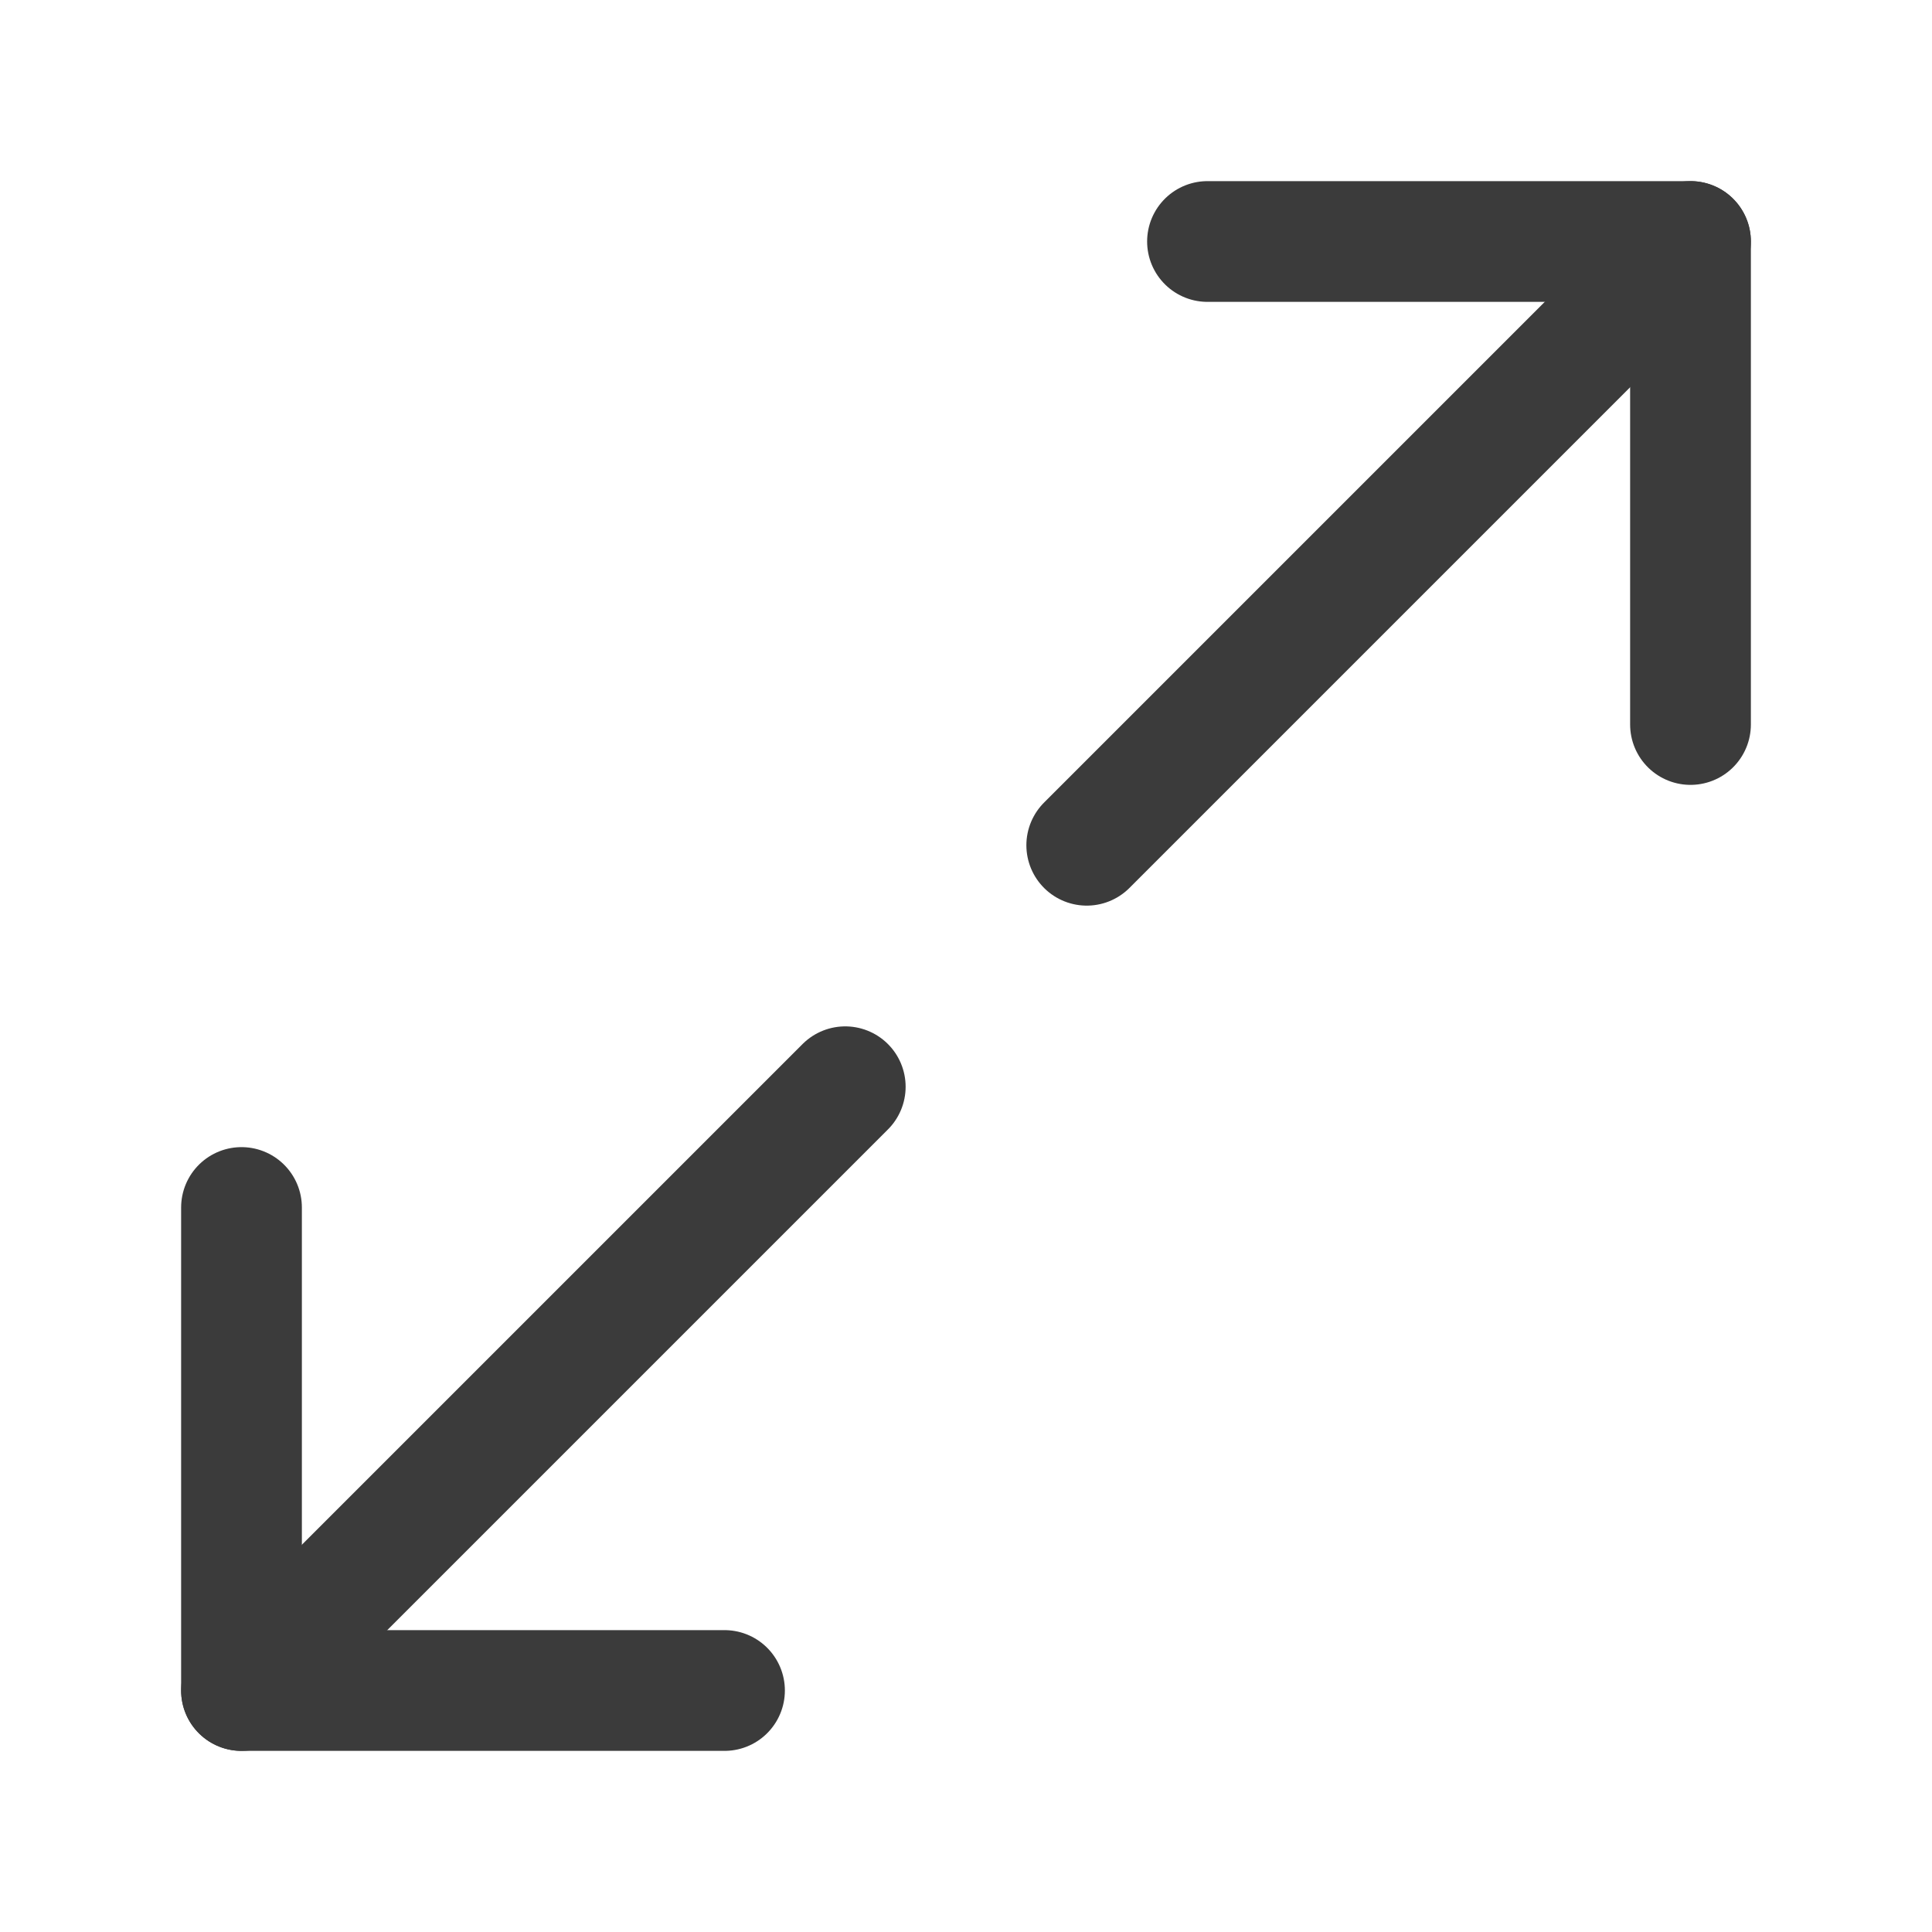
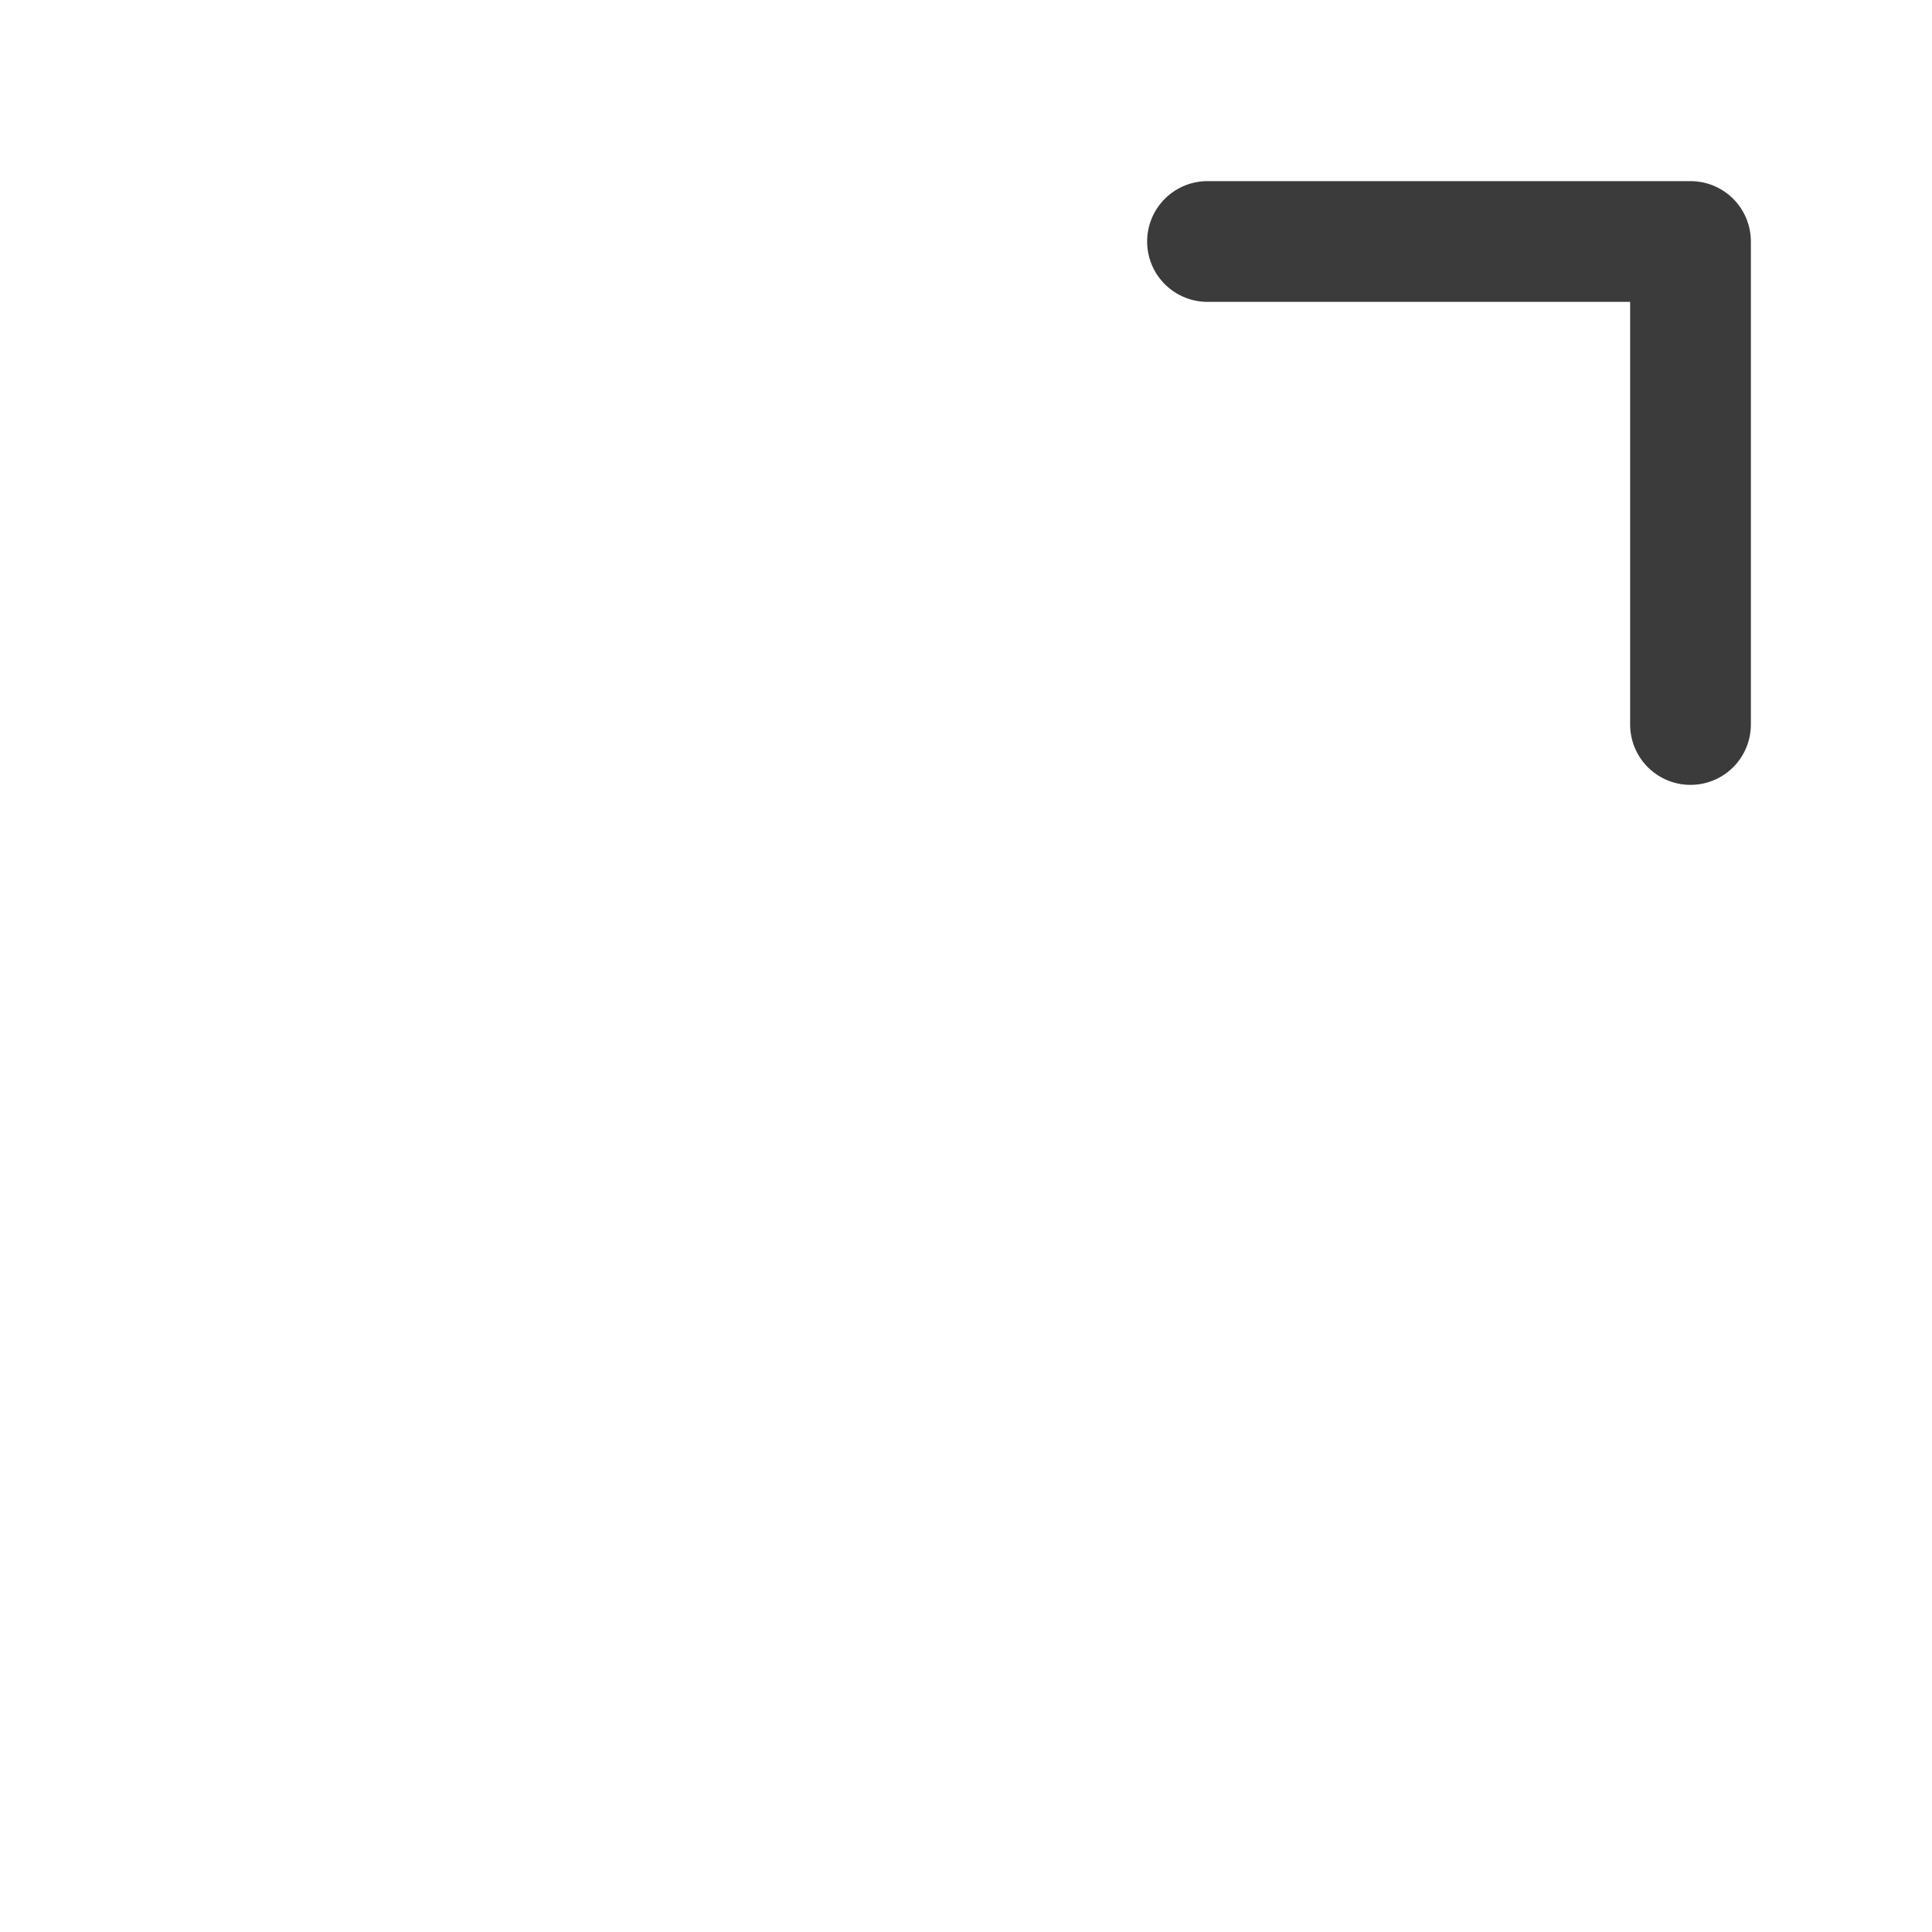
<svg xmlns="http://www.w3.org/2000/svg" width="32" height="32" viewBox="0 0 32 32" fill="none">
  <path d="M28 12V4H20" stroke="#3B3B3B" stroke-width="2" stroke-linecap="round" stroke-linejoin="round" />
-   <path d="M4 20V28H12" stroke="#3B3B3B" stroke-width="2" stroke-linecap="round" stroke-linejoin="round" />
-   <path d="M28 4L18 14" stroke="#3B3B3B" stroke-width="2" stroke-linecap="round" stroke-linejoin="round" />
-   <path d="M14 18L4 28" stroke="#3B3B3B" stroke-width="2" stroke-linecap="round" stroke-linejoin="round" />
</svg>